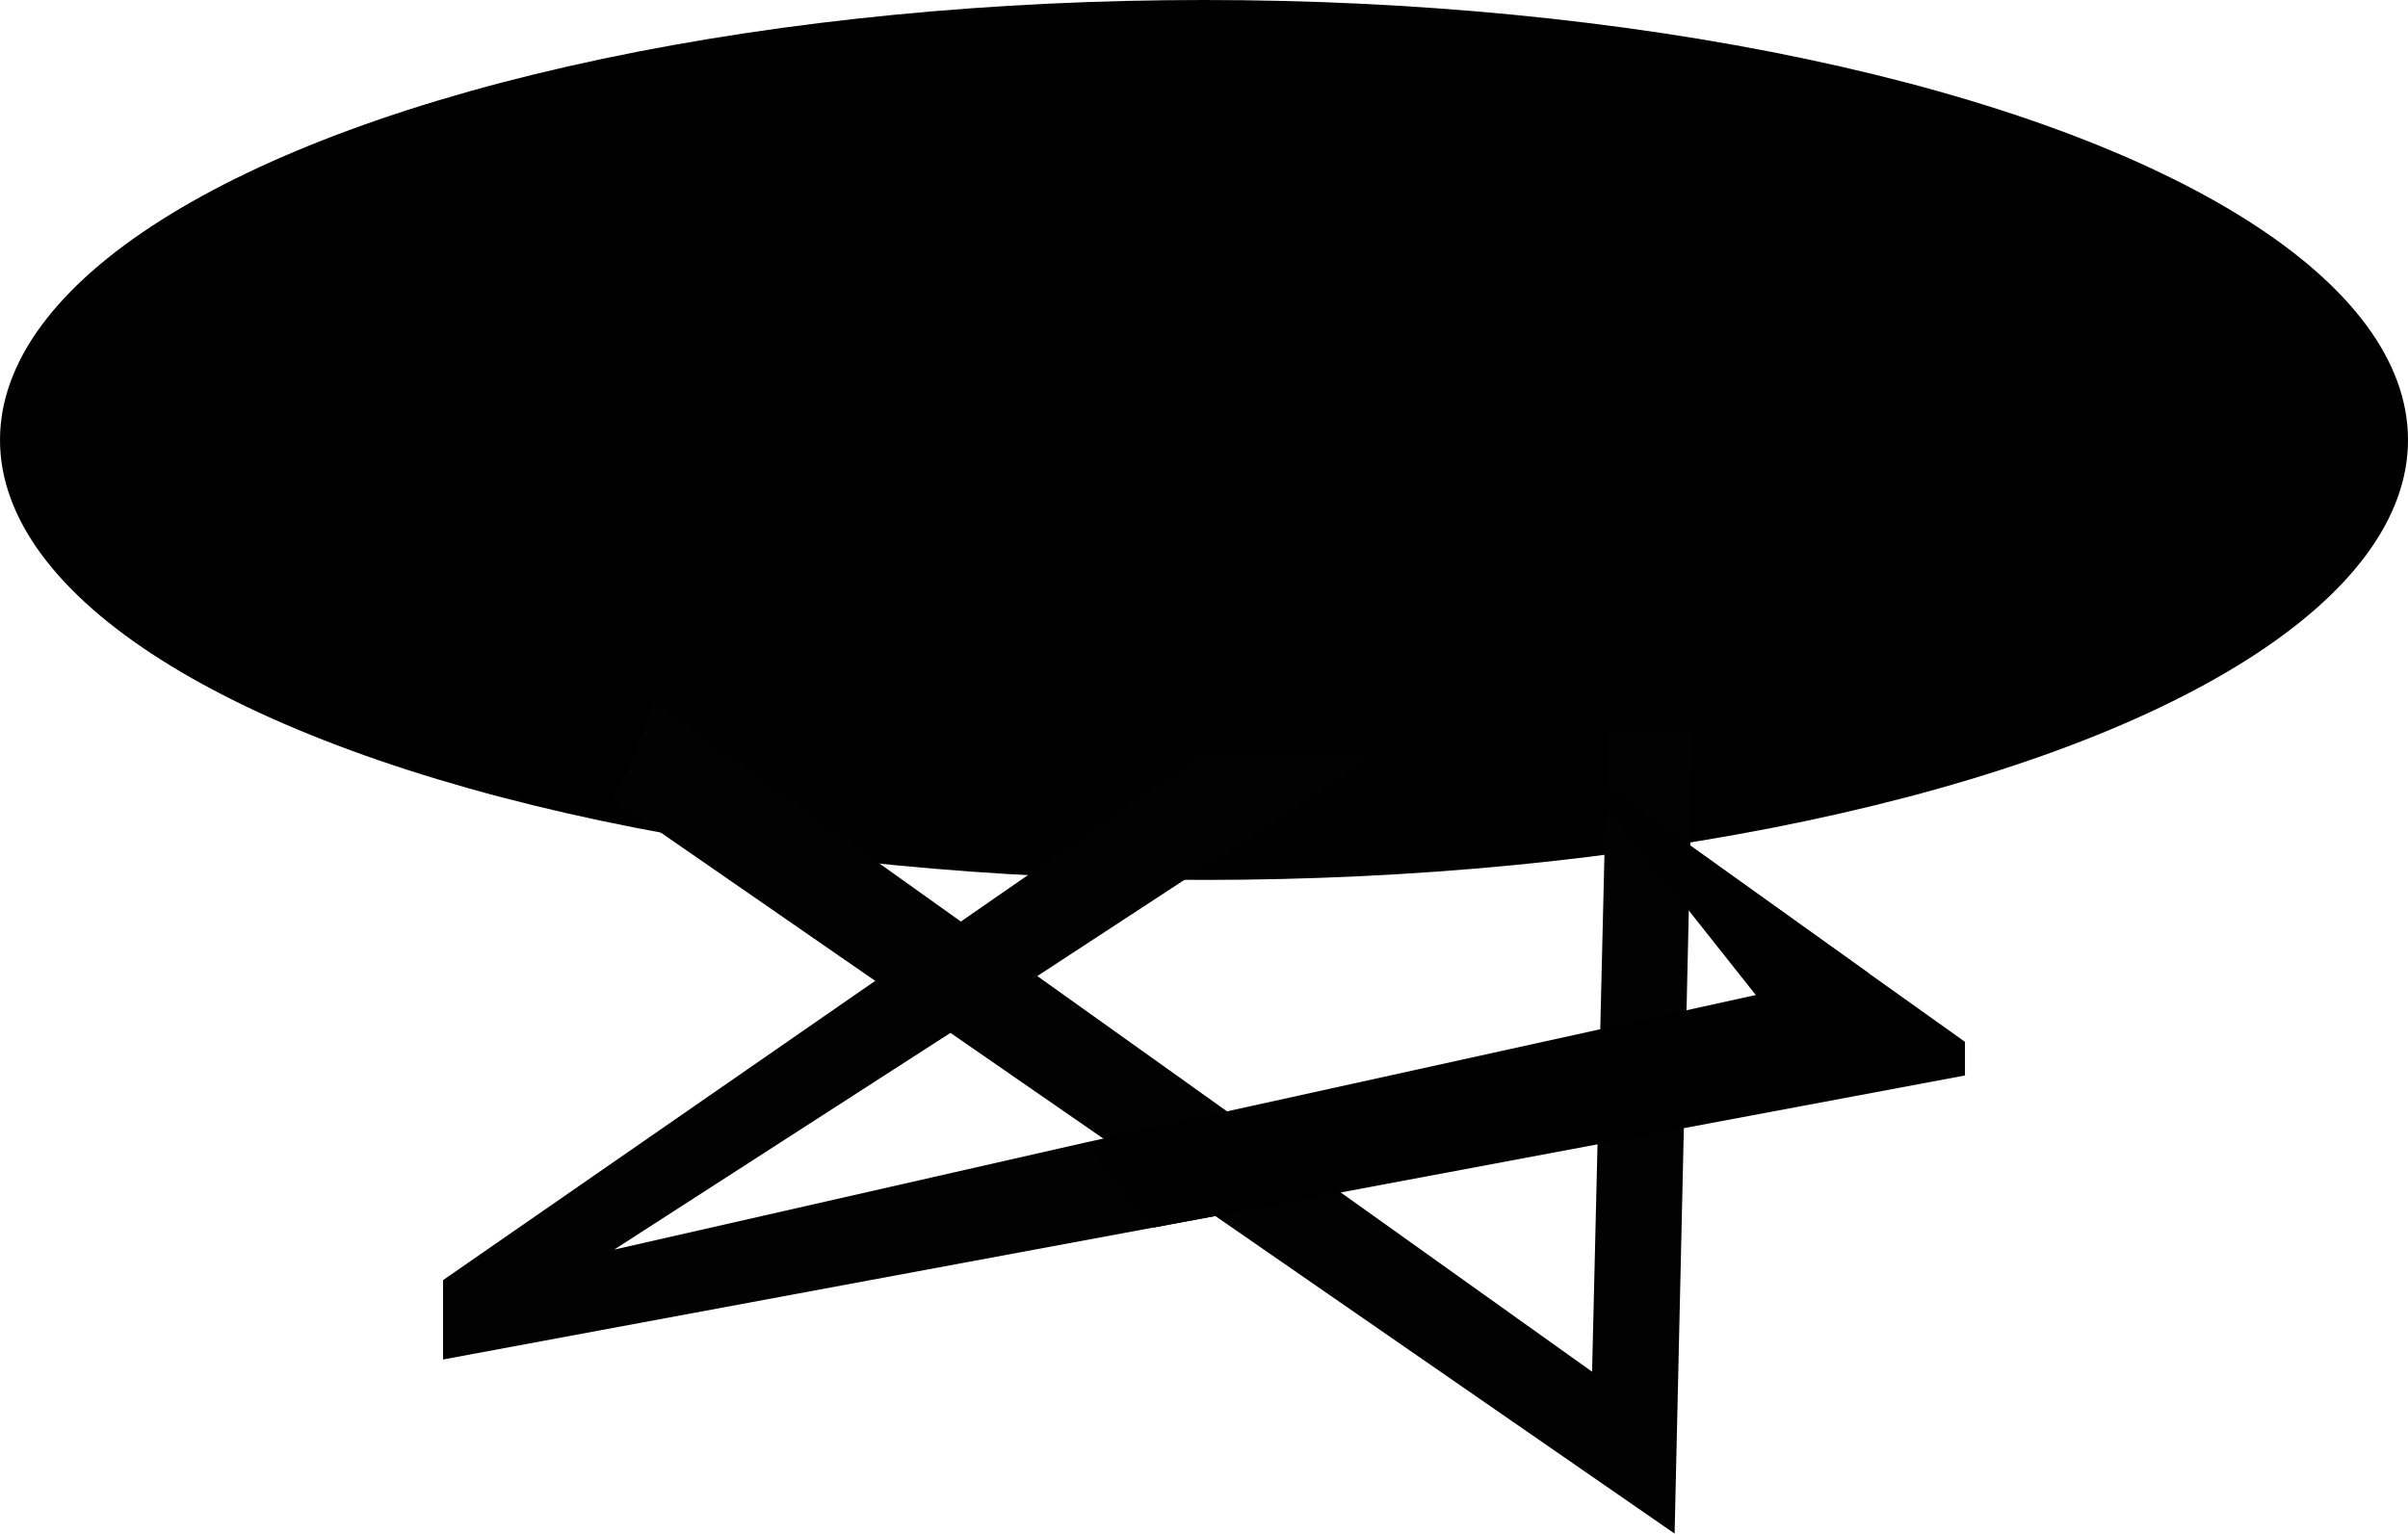
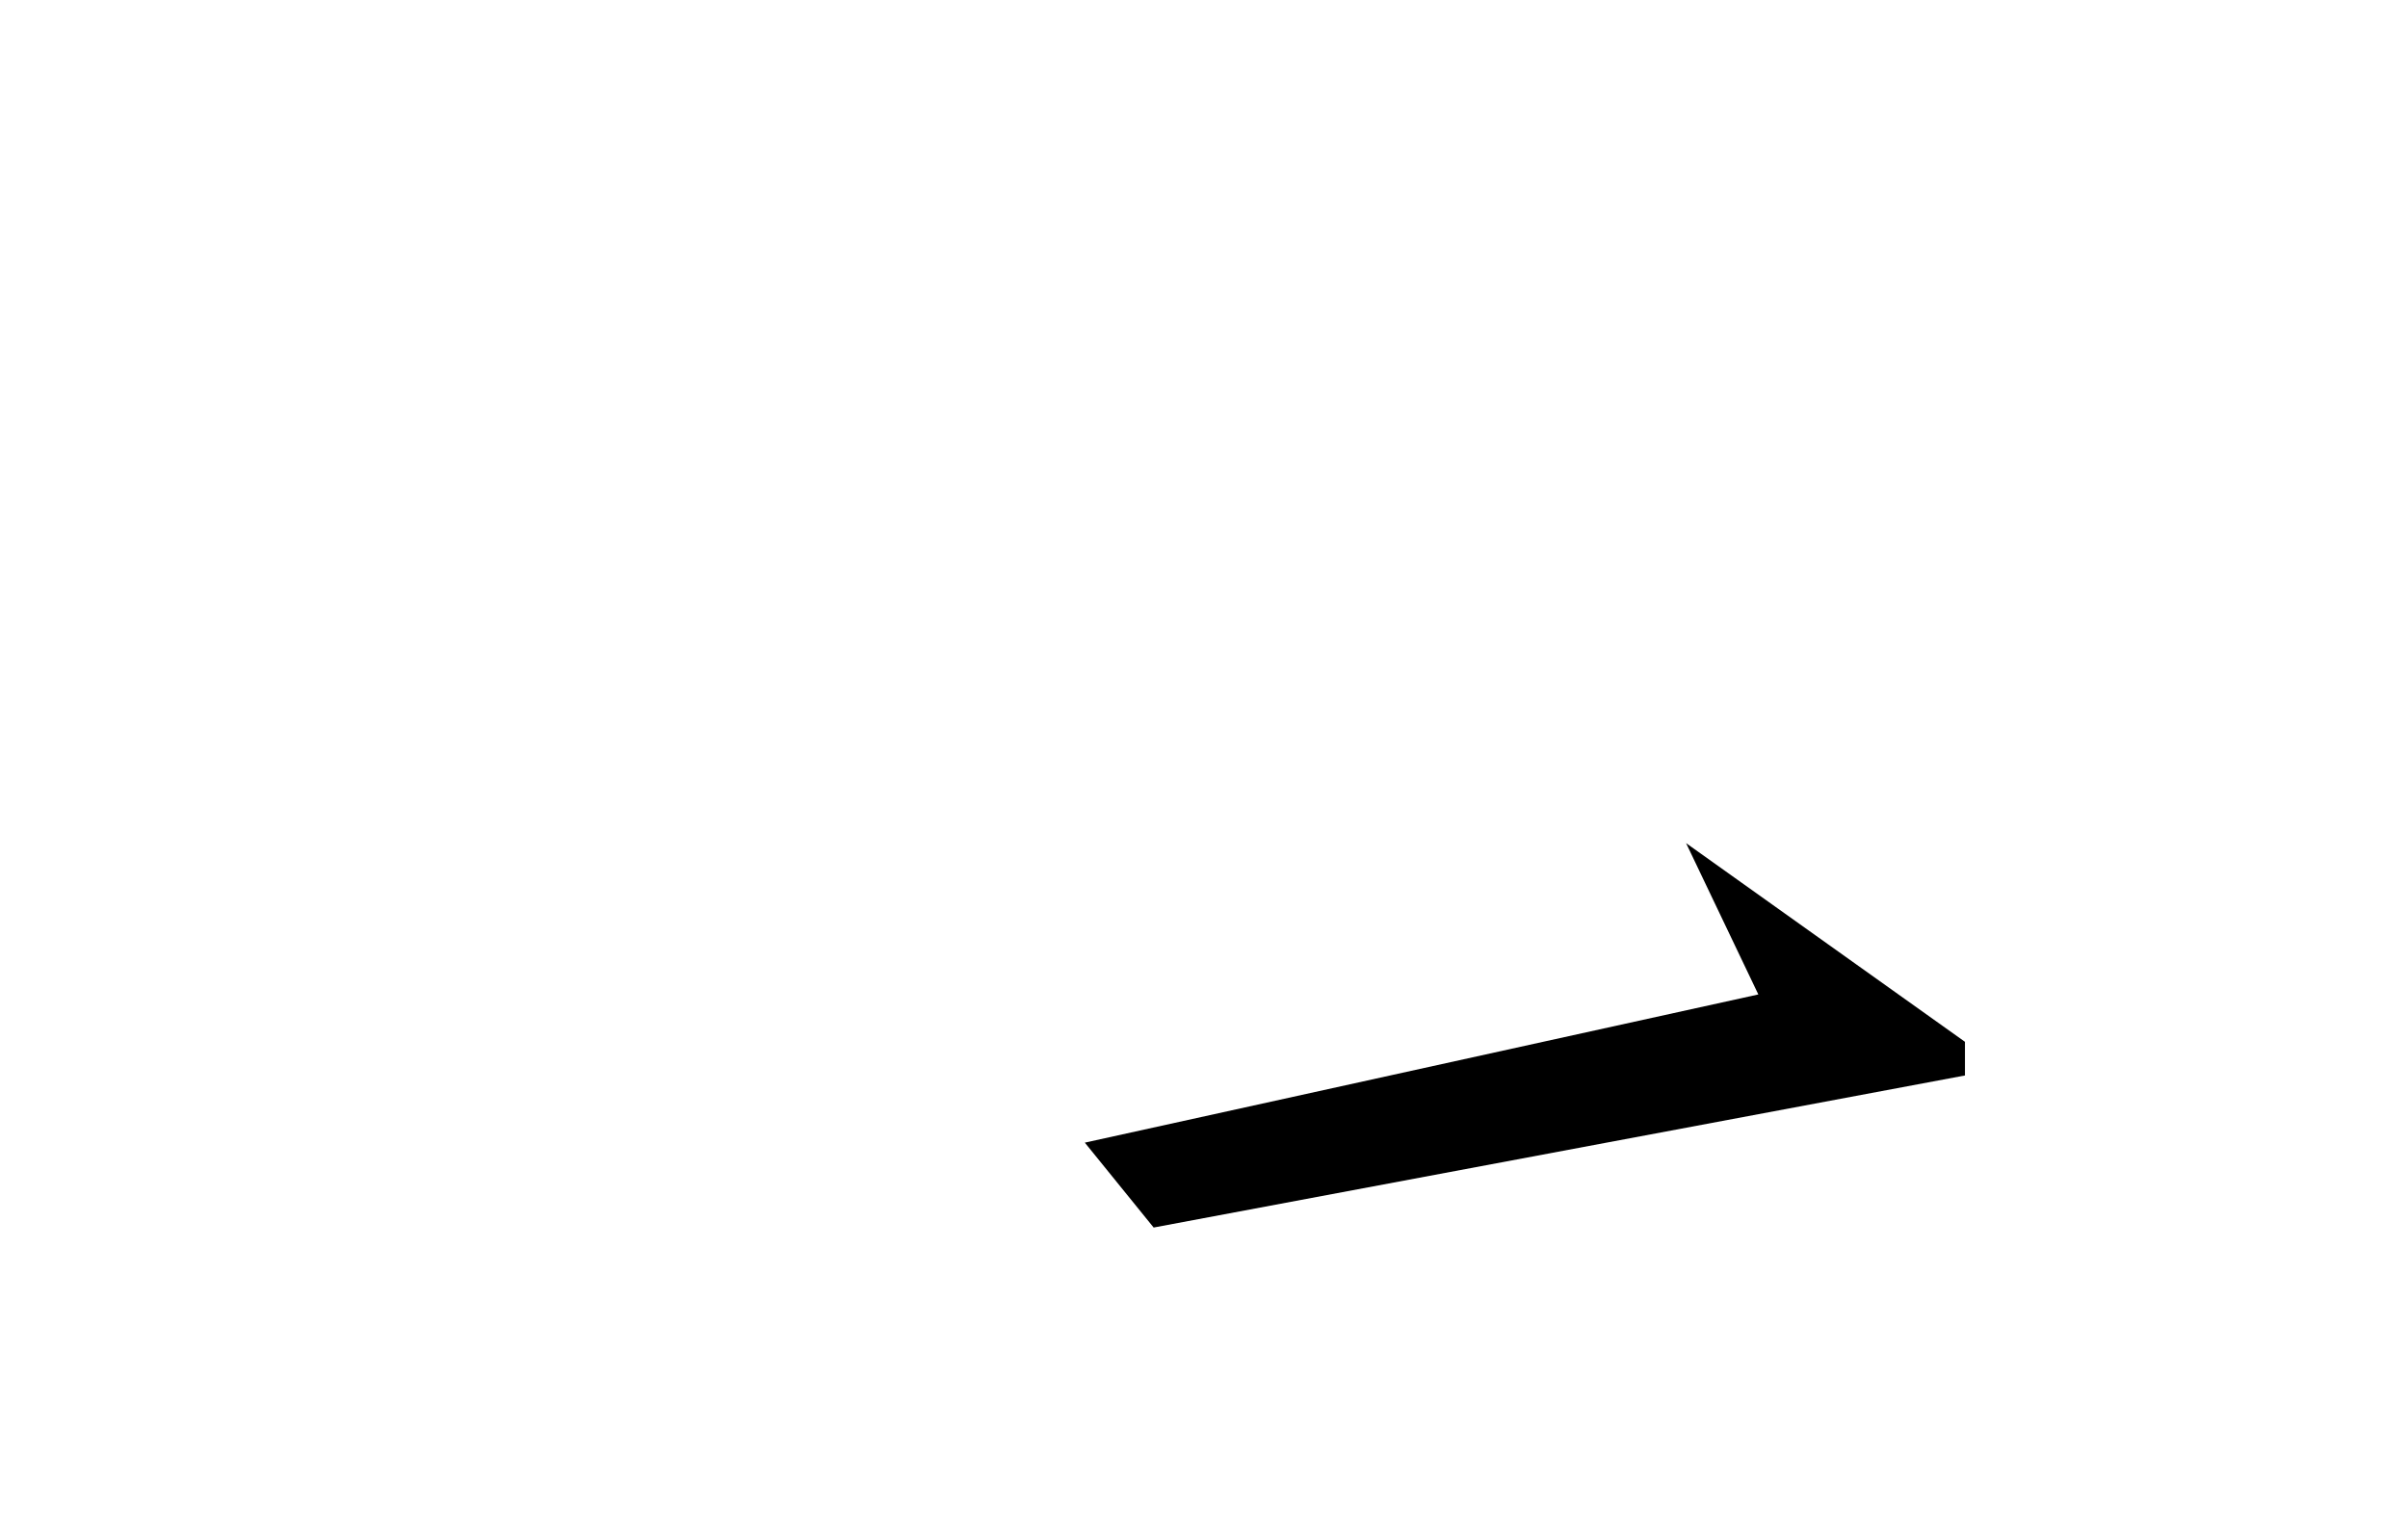
<svg xmlns="http://www.w3.org/2000/svg" id="Livello_1" viewBox="0 0 161.64 102.97">
  <defs>
    <style>.cls-1{fill:#020202;}</style>
  </defs>
-   <ellipse cx="80.82" cy="29.54" rx="80.82" ry="29.54" />
-   <polygon class="cls-1" points="41.23 53.74 112.41 102.97 113.64 49.03 107.9 49.03 106.87 92.1 43.9 47.18 41.23 53.74" />
-   <polygon class="cls-1" points="80.82 50.57 29.74 85.95 29.74 91.28 81.57 81.65 72.82 76.72 41.23 83.9 63.8 69.35 92.51 50.57 80.82 50.57" />
  <polygon points="113.18 56.61 131.9 69.95 131.9 72.21 77.44 82.42 72.82 76.72 118.03 66.77 113.18 56.61" />
-   <polygon points="113.36 61.13 120 69.51 125.41 65.32 104.82 50.57 113.36 61.13" />
</svg>